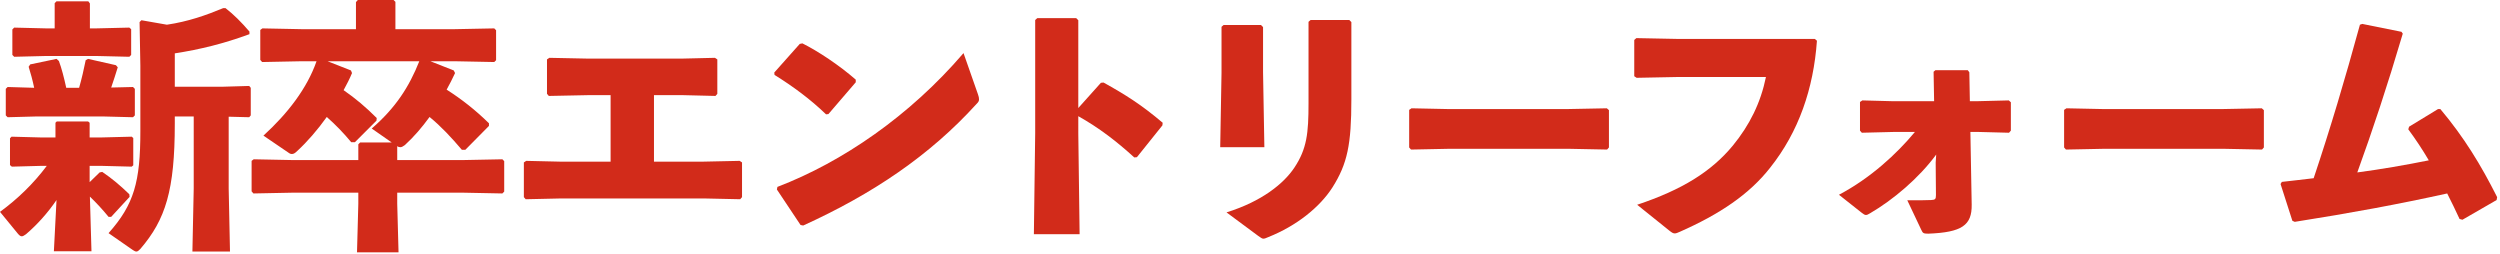
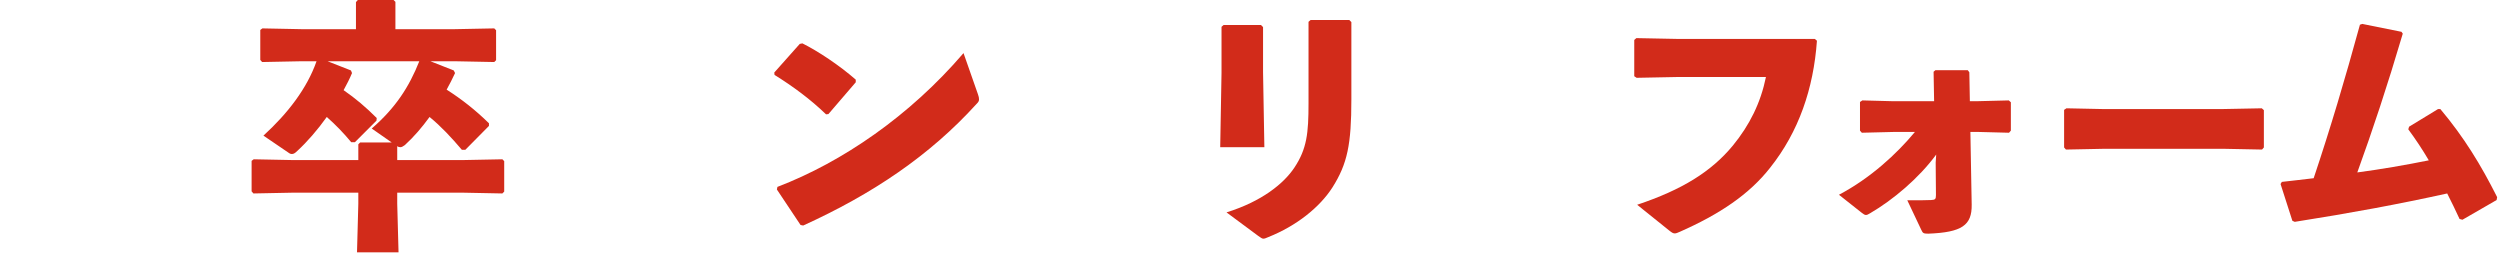
<svg xmlns="http://www.w3.org/2000/svg" version="1.1" id="レイヤー_1" x="0px" y="0px" viewBox="0 0 856 87" style="enable-background:new 0 0 856 87;" xml:space="preserve">
  <style type="text/css">
	.st0{fill:#D22B1A;}
</style>
  <g>
    <g>
      <g>
-         <path class="st0" d="M30.69,62.37l3.42-3.33l0.9-0.18c3.33,2.25,6.21,4.68,9.27,7.65l0.09,0.9l-6.3,6.84h-0.9     c-1.98-2.43-4.23-4.86-6.39-6.93l0.54,18.72H18.45l0.9-17.55c-3.06,4.5-6.66,8.46-10.44,11.7c-0.63,0.45-1.08,0.72-1.44,0.72     c-0.45,0-0.81-0.27-1.35-0.9L0,72.54c6.03-4.41,11.43-9.63,16.02-15.75h-1.89L4.05,57.06l-0.63-0.54v-9.18l0.54-0.54l10.17,0.27     h4.86v-5.04l0.45-0.45h10.71l0.54,0.45v5.04h3.87l10.53-0.27l0.54,0.45v9.36l-0.54,0.45l-10.53-0.27h-3.87V62.37z M45.54,29.79     l0.63,0.63v9.09l-0.63,0.63L35.1,39.87H12.69L2.61,40.14l-0.63-0.63v-9.09l0.63-0.63l9.09,0.27c-0.54-2.61-1.26-5.22-1.89-7.2     l0.54-0.81l9-1.89l0.81,0.72c0.9,2.34,1.8,5.85,2.52,9.18h4.41c0.9-3.15,1.62-6.3,2.25-9.45l0.81-0.45l9.54,2.16l0.63,0.72     c-0.72,2.25-1.44,4.68-2.25,6.93L45.54,29.79z M32.94,9.72l11.34-0.27l0.63,0.54v8.82l-0.63,0.63l-11.34-0.27h-17.1L4.86,19.44     l-0.63-0.63v-8.73l0.63-0.63l10.98,0.27h2.88V1.08l0.63-0.63h10.89l0.54,0.72v8.55H32.94z M59.85,42.3     c0,22.86-3.15,32.85-11.79,42.93c-0.54,0.54-0.9,0.9-1.35,0.9c-0.36,0-0.72-0.18-1.26-0.54l-8.28-5.76     c8.73-9.81,10.89-17.55,10.89-34.92V22.5L47.79,7.56l0.63-0.63l8.73,1.53c7.29-1.08,13.41-3.24,19.26-5.67h0.81     c2.88,2.25,5.31,4.68,8.19,8.01v0.9c-8.82,3.24-16.83,5.22-25.56,6.57V29.7h16.2l9.27-0.27l0.54,0.63v9.45l-0.54,0.63l-7.02-0.18     v24.57l0.45,21.6H65.88l0.45-21.6V39.87h-6.48V42.3z" />
        <path class="st0" d="M155.36,24.12l0.45,0.9c-0.9,1.98-1.89,3.87-2.88,5.67c5.22,3.33,9.9,7.02,14.49,11.52v0.9l-8.1,8.19h-1.17     c-3.6-4.23-7.11-8.01-11.07-11.25c-2.61,3.6-5.4,6.84-8.46,9.63c-0.63,0.45-1.08,0.72-1.53,0.72c-0.36,0-0.72-0.09-1.08-0.36     v4.77h22.41l13.59-0.27l0.63,0.63v10.44l-0.63,0.63l-13.59-0.27h-22.41v3.78l0.45,16.65h-14.22l0.45-16.65v-3.78h-22.41     l-13.5,0.27l-0.63-0.72V55.08l0.72-0.54l13.41,0.27h22.41v-5.4l0.63-0.63h10.8l-6.84-4.77c8.19-7.11,12.78-14.22,16.29-23.04     h-31.41l8.01,3.15l0.36,0.9c-0.81,1.98-1.8,3.87-2.88,5.85c4.14,2.88,7.56,5.76,11.34,9.54l-0.09,0.9l-7.38,7.38h-1.26     c-2.61-3.15-5.4-6.03-8.37-8.64c-3.15,4.41-6.66,8.46-10.08,11.61c-0.72,0.72-1.26,1.08-1.89,1.08c-0.27,0-0.63-0.09-0.99-0.36     l-8.73-5.94c8.37-7.65,14.94-16.2,18.18-25.47h-5.13l-13.5,0.27l-0.63-0.72V10.26l0.72-0.54l13.41,0.27h18.63V0.72L122.52,0     h12.24l0.63,0.63v9.36h20.25l13.59-0.27l0.63,0.63v10.26l-0.63,0.63l-13.59-0.27h-8.28L155.36,24.12z" />
-         <path class="st0" d="M179.37,67.5V55.62l0.81-0.54l11.7,0.27h17.19V32.58h-7.74l-13.41,0.27l-0.63-0.72V20.34l0.81-0.54     l13.32,0.27h31.95l11.43-0.27l0.81,0.54v11.79l-0.63,0.72l-11.16-0.27h-9.9v22.77h16.83l12.51-0.27l0.81,0.54V67.5l-0.63,0.72     l-12.33-0.27h-49.05L180,68.22L179.37,67.5z" />
        <path class="st0" d="M265.11,24.84l8.73-9.81l0.9-0.18c5.4,2.7,12.6,7.47,18.27,12.42v0.9l-9.36,10.89l-0.81,0.09     c-5.4-5.22-11.43-9.63-17.64-13.5L265.11,24.84z M334.86,32.31c0.27,0.72,0.36,1.26,0.36,1.71c0,0.63-0.27,0.99-0.9,1.62     c-16.02,17.64-35.55,30.78-59.31,41.58l-0.9-0.18l-8.1-12.15l0.18-0.9c22.32-8.55,45.36-24.39,63.72-45.81L334.86,32.31z" />
-         <path class="st0" d="M369.21,45.81l0.45,34.38H354l0.45-34.56V6.84l0.72-0.63h13.32l0.72,0.72v30.06l7.74-8.64l0.9-0.09     c7.47,4.14,13.05,7.65,20.25,13.77l-0.09,0.9l-8.73,10.89l-0.9,0.09c-6.03-5.49-11.97-10.08-19.17-14.13V45.81z" />
        <path class="st0" d="M432.47,24.75l0.45,25.65H417.8l0.45-25.47V9.18l0.72-0.63h12.78l0.72,0.72V24.75z M462.71,34.02     c0,15.39-1.35,22.05-6.48,30.15c-4.32,6.75-12.24,13.14-21.96,17.01c-0.81,0.36-1.26,0.54-1.71,0.54s-0.9-0.36-1.8-0.99     l-10.8-8.01c12.15-3.78,19.62-9.9,23.22-15.3c4.32-6.48,4.86-11.88,4.86-22.05V7.47l0.72-0.63h13.23l0.72,0.72V34.02z" />
-         <path class="st0" d="M536.77,50.94h-40.23l-13.41,0.27l-0.63-0.72V37.62l0.81-0.54l12.87,0.27h40.14l13.86-0.27l0.72,0.63v12.78     l-0.63,0.72L536.77,50.94z" />
        <path class="st0" d="M560.29,13.05l13.68,0.27h47.43l0.72,0.63c-1.17,16.38-6.21,31.14-16.02,43.47     c-7.11,9.09-17.28,15.93-30.96,21.96c-0.81,0.36-1.26,0.54-1.71,0.54c-0.54,0-0.99-0.27-1.89-0.99l-10.98-8.82     c15.39-5.13,25.38-11.34,32.76-20.25c5.76-7.02,9.54-14.67,11.34-23.49h-30.51l-13.77,0.27l-0.81-0.54V13.68L560.29,13.05z" />
        <path class="st0" d="M648.38,45.18l-10.89,0.27l-0.63-0.72v-9.81l0.81-0.54l10.26,0.27h14.31l-0.18-10.08l0.63-0.54h11.07     l0.54,0.72l0.18,9.9H677l10.8-0.27l0.72,0.63v9.72l-0.63,0.72l-10.44-0.27h-2.79l0.45,24.93c0.09,7.02-3.33,9.45-14.85,9.9     c-1.71,0-1.89-0.18-2.43-1.35l-4.77-10.08c4.05,0,6.48,0,8.19-0.09c1.35-0.09,1.62-0.27,1.62-1.71l-0.09-11.16l0.18-2.7     c-5.94,8.1-14.85,15.57-22.59,20.07c-1.35,0.81-1.62,0.9-2.97-0.18l-7.74-6.12c10.89-5.76,19.8-14.04,26.01-21.51H648.38z" />
        <path class="st0" d="M761.02,50.94h-40.23l-13.41,0.27l-0.63-0.72V37.62l0.81-0.54l12.87,0.27h40.14l13.86-0.27l0.72,0.63v12.78     l-0.63,0.72L761.02,50.94z" />
        <path class="st0" d="M781.31,62.28c3.78-0.45,7.38-0.81,10.89-1.26c5.76-17.19,10.71-33.84,15.84-52.56l0.81-0.27l13.41,2.7     l0.45,0.63c-5.4,18.27-10.26,32.85-15.57,47.52c8.1-1.08,16.47-2.52,24.48-4.14c-2.16-3.69-4.5-7.2-7.02-10.62l0.27-0.9l9.9-6.03     h0.81c8.1,9.63,13.86,19.08,19.44,30.15l-0.18,0.99l-11.7,6.75l-0.99-0.27c-1.35-2.97-2.79-5.85-4.23-8.73     c-16.29,3.6-32.76,6.66-52.2,9.72l-0.81-0.36L780.86,63L781.31,62.28z" />
      </g>
    </g>
  </g>
</svg>